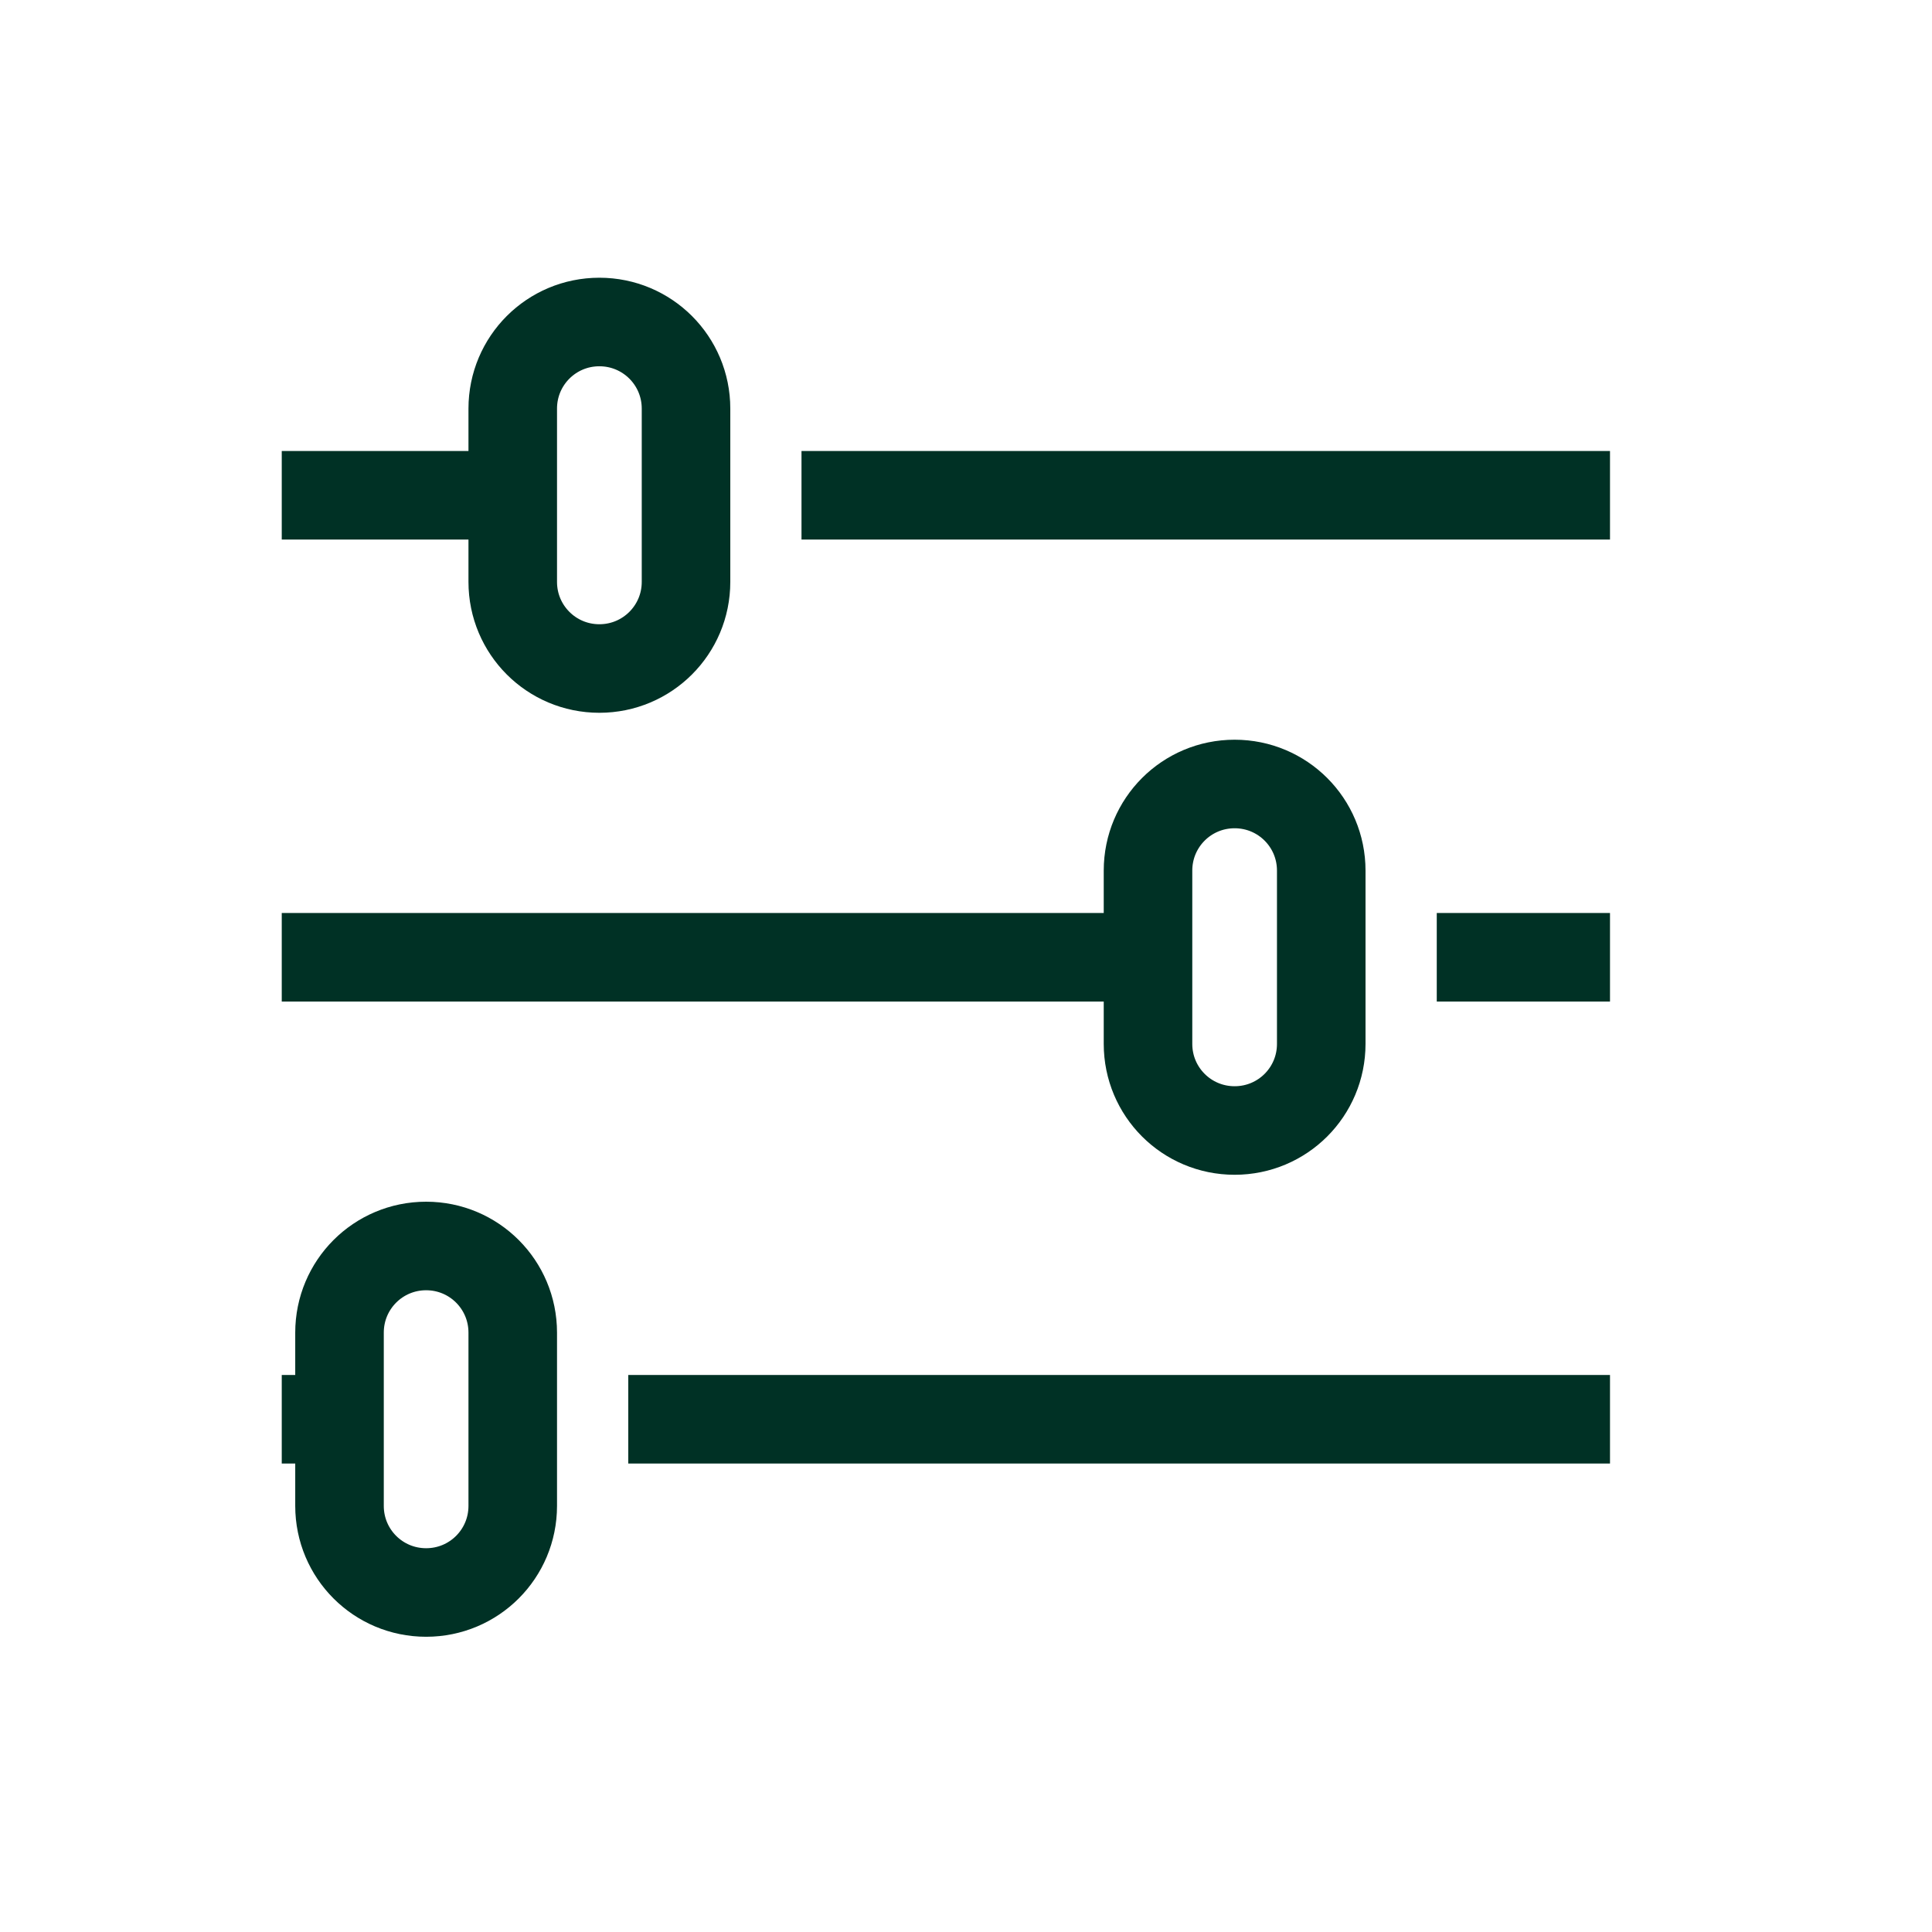
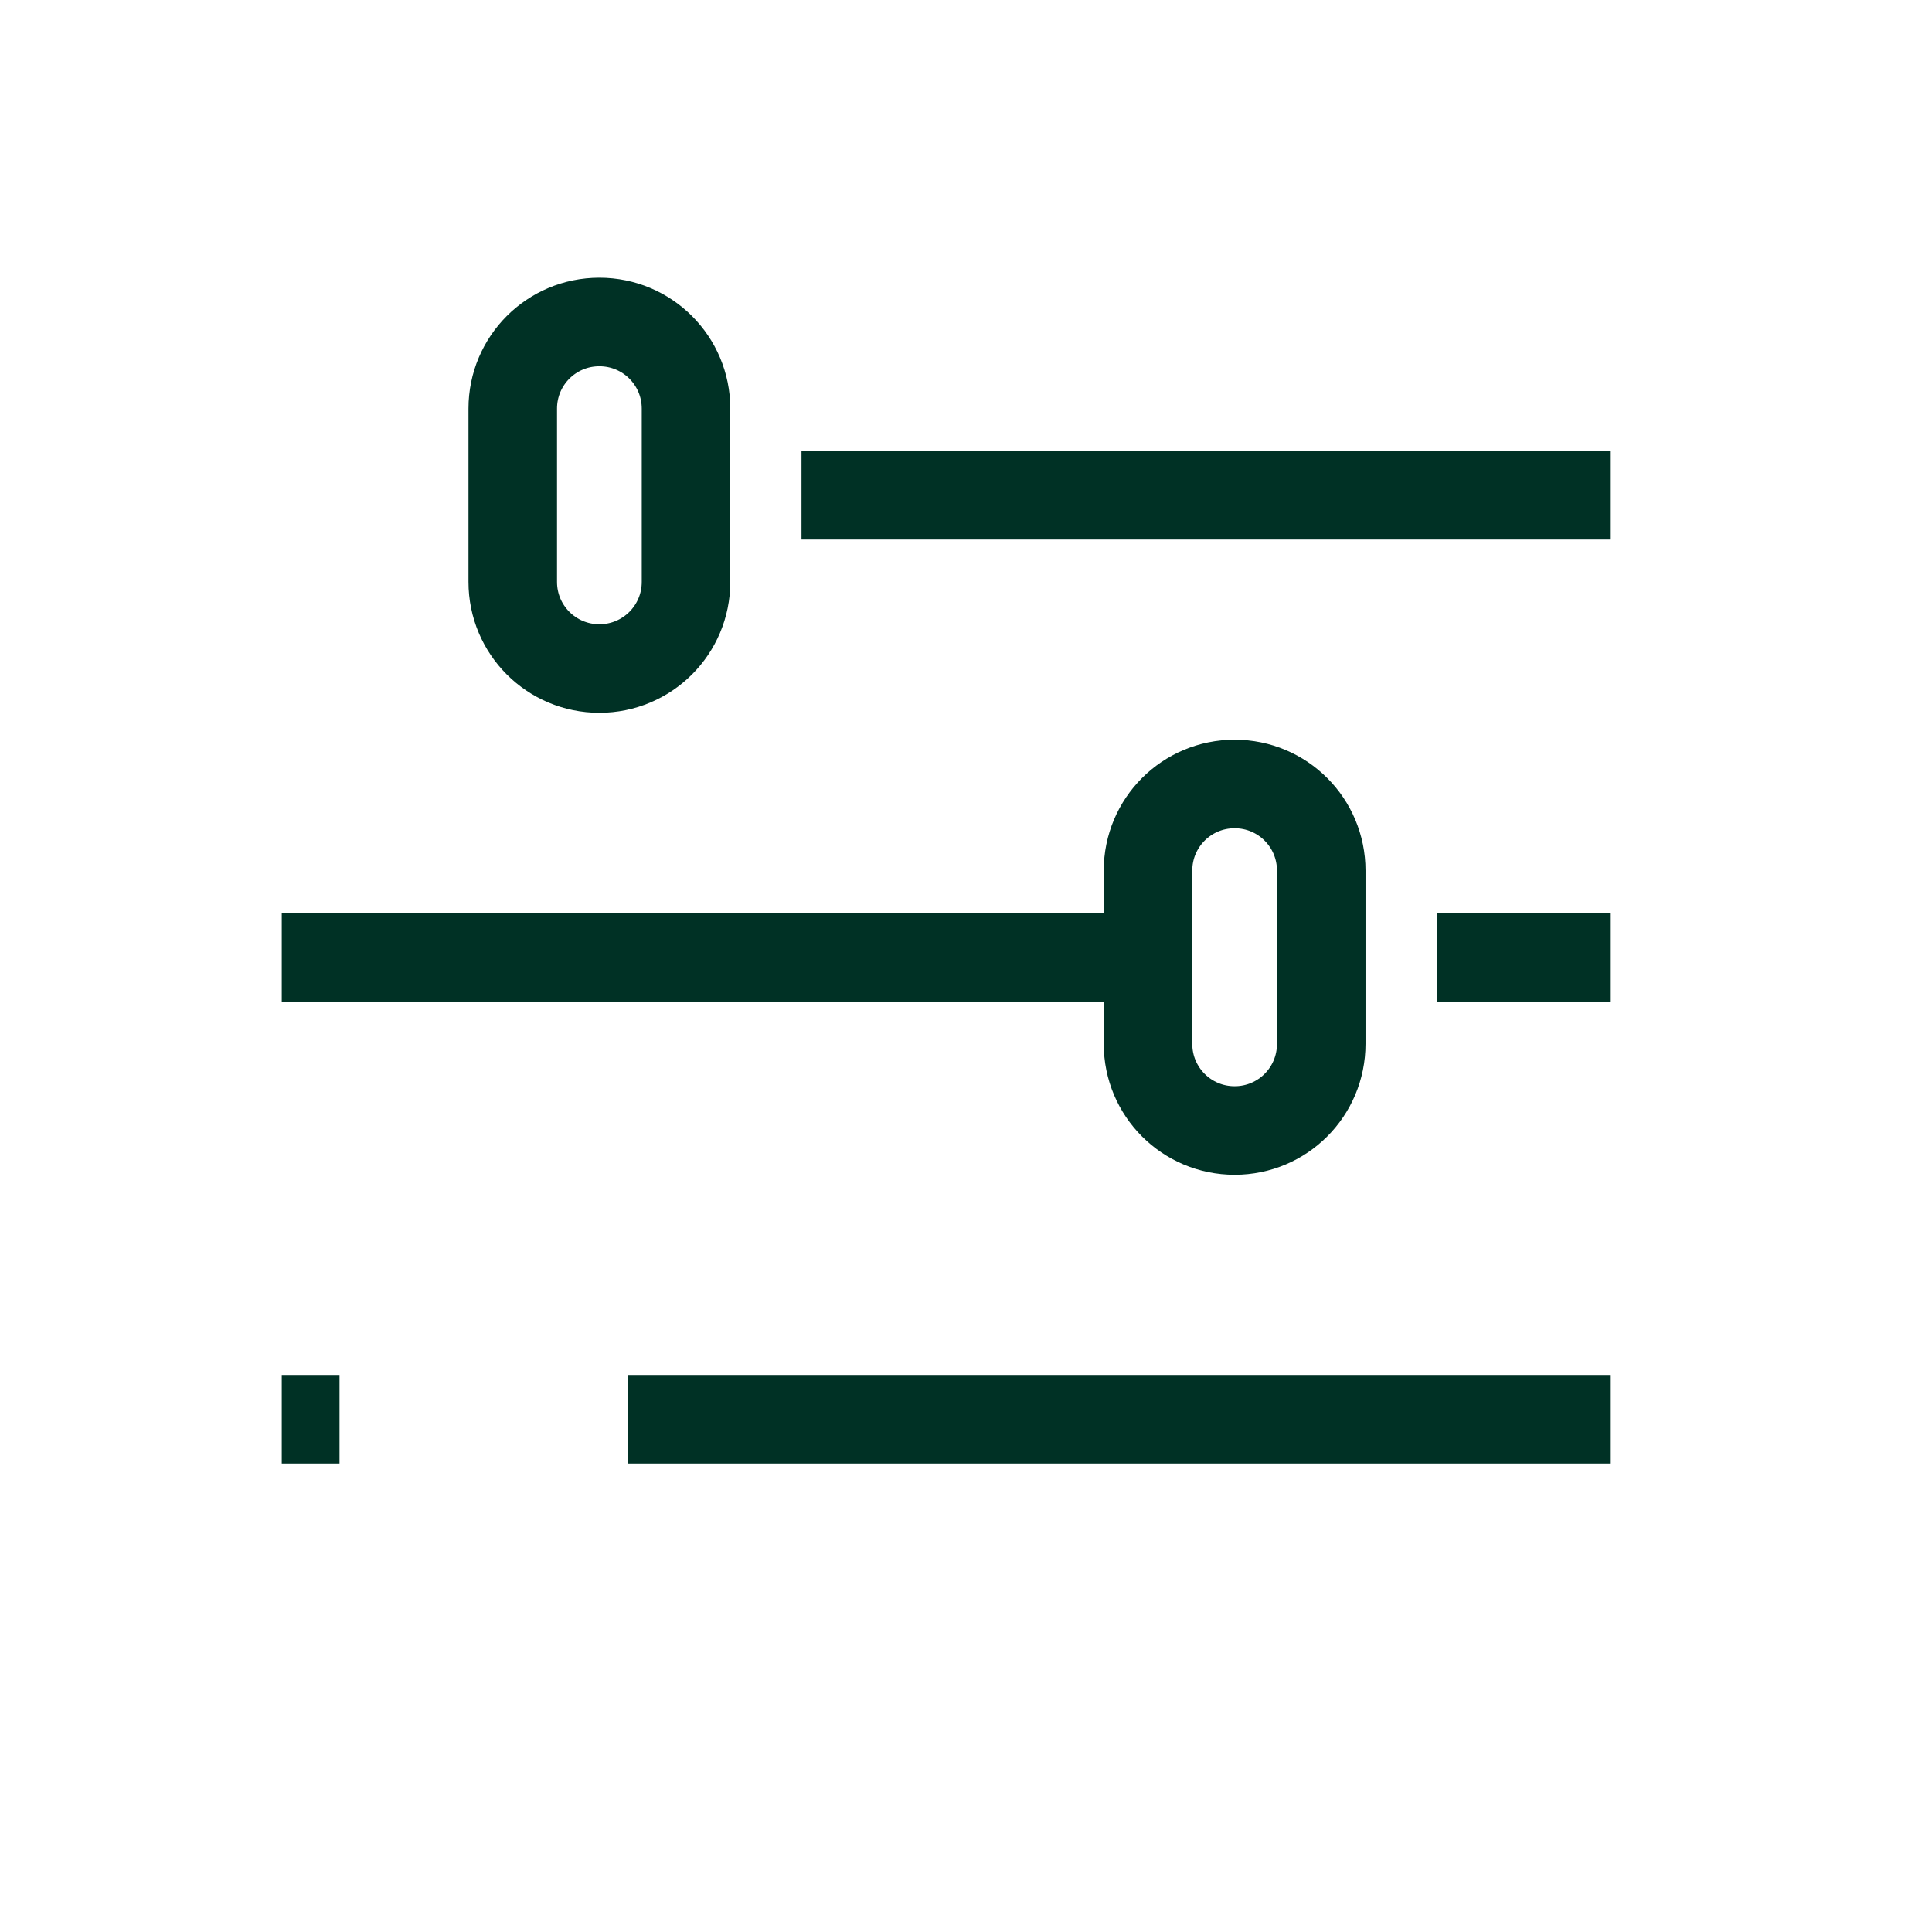
<svg xmlns="http://www.w3.org/2000/svg" width="48" height="48" viewBox="0 0 48 48" fill="none">
  <path d="M40 12.305H19.913" stroke="#003125" stroke-width="2.2" />
-   <path d="M12.739 12.305H7" stroke="#003125" stroke-width="2.2" />
  <path d="M40 23.783H35.696" stroke="#003125" stroke-width="2.2" />
  <path d="M28.522 23.783H7" stroke="#003125" stroke-width="2.2" />
  <path d="M40 35.261H15.609" stroke="#003125" stroke-width="2.2" />
  <path d="M8.435 35.261H7" stroke="#003125" stroke-width="2.2" />
  <path d="M14.891 16.609C13.7 16.609 12.739 15.647 12.739 14.457V10.152C12.739 8.961 13.7 8 14.891 8C16.082 8 17.044 8.961 17.044 10.152V14.457C17.044 15.647 16.082 16.609 14.891 16.609Z" stroke="#003125" stroke-width="2.2" />
  <path d="M30.674 28.087C29.483 28.087 28.522 27.126 28.522 25.935V21.63C28.522 20.439 29.483 19.478 30.674 19.478C31.865 19.478 32.826 20.439 32.826 21.63V25.935C32.826 27.126 31.865 28.087 30.674 28.087Z" stroke="#003125" stroke-width="2.2" />
-   <path d="M10.587 39.565C9.396 39.565 8.435 38.604 8.435 37.413V33.109C8.435 31.918 9.396 30.956 10.587 30.956C11.778 30.956 12.739 31.918 12.739 33.109V37.413C12.739 38.604 11.778 39.565 10.587 39.565Z" stroke="#003125" stroke-width="2.2" />
</svg>